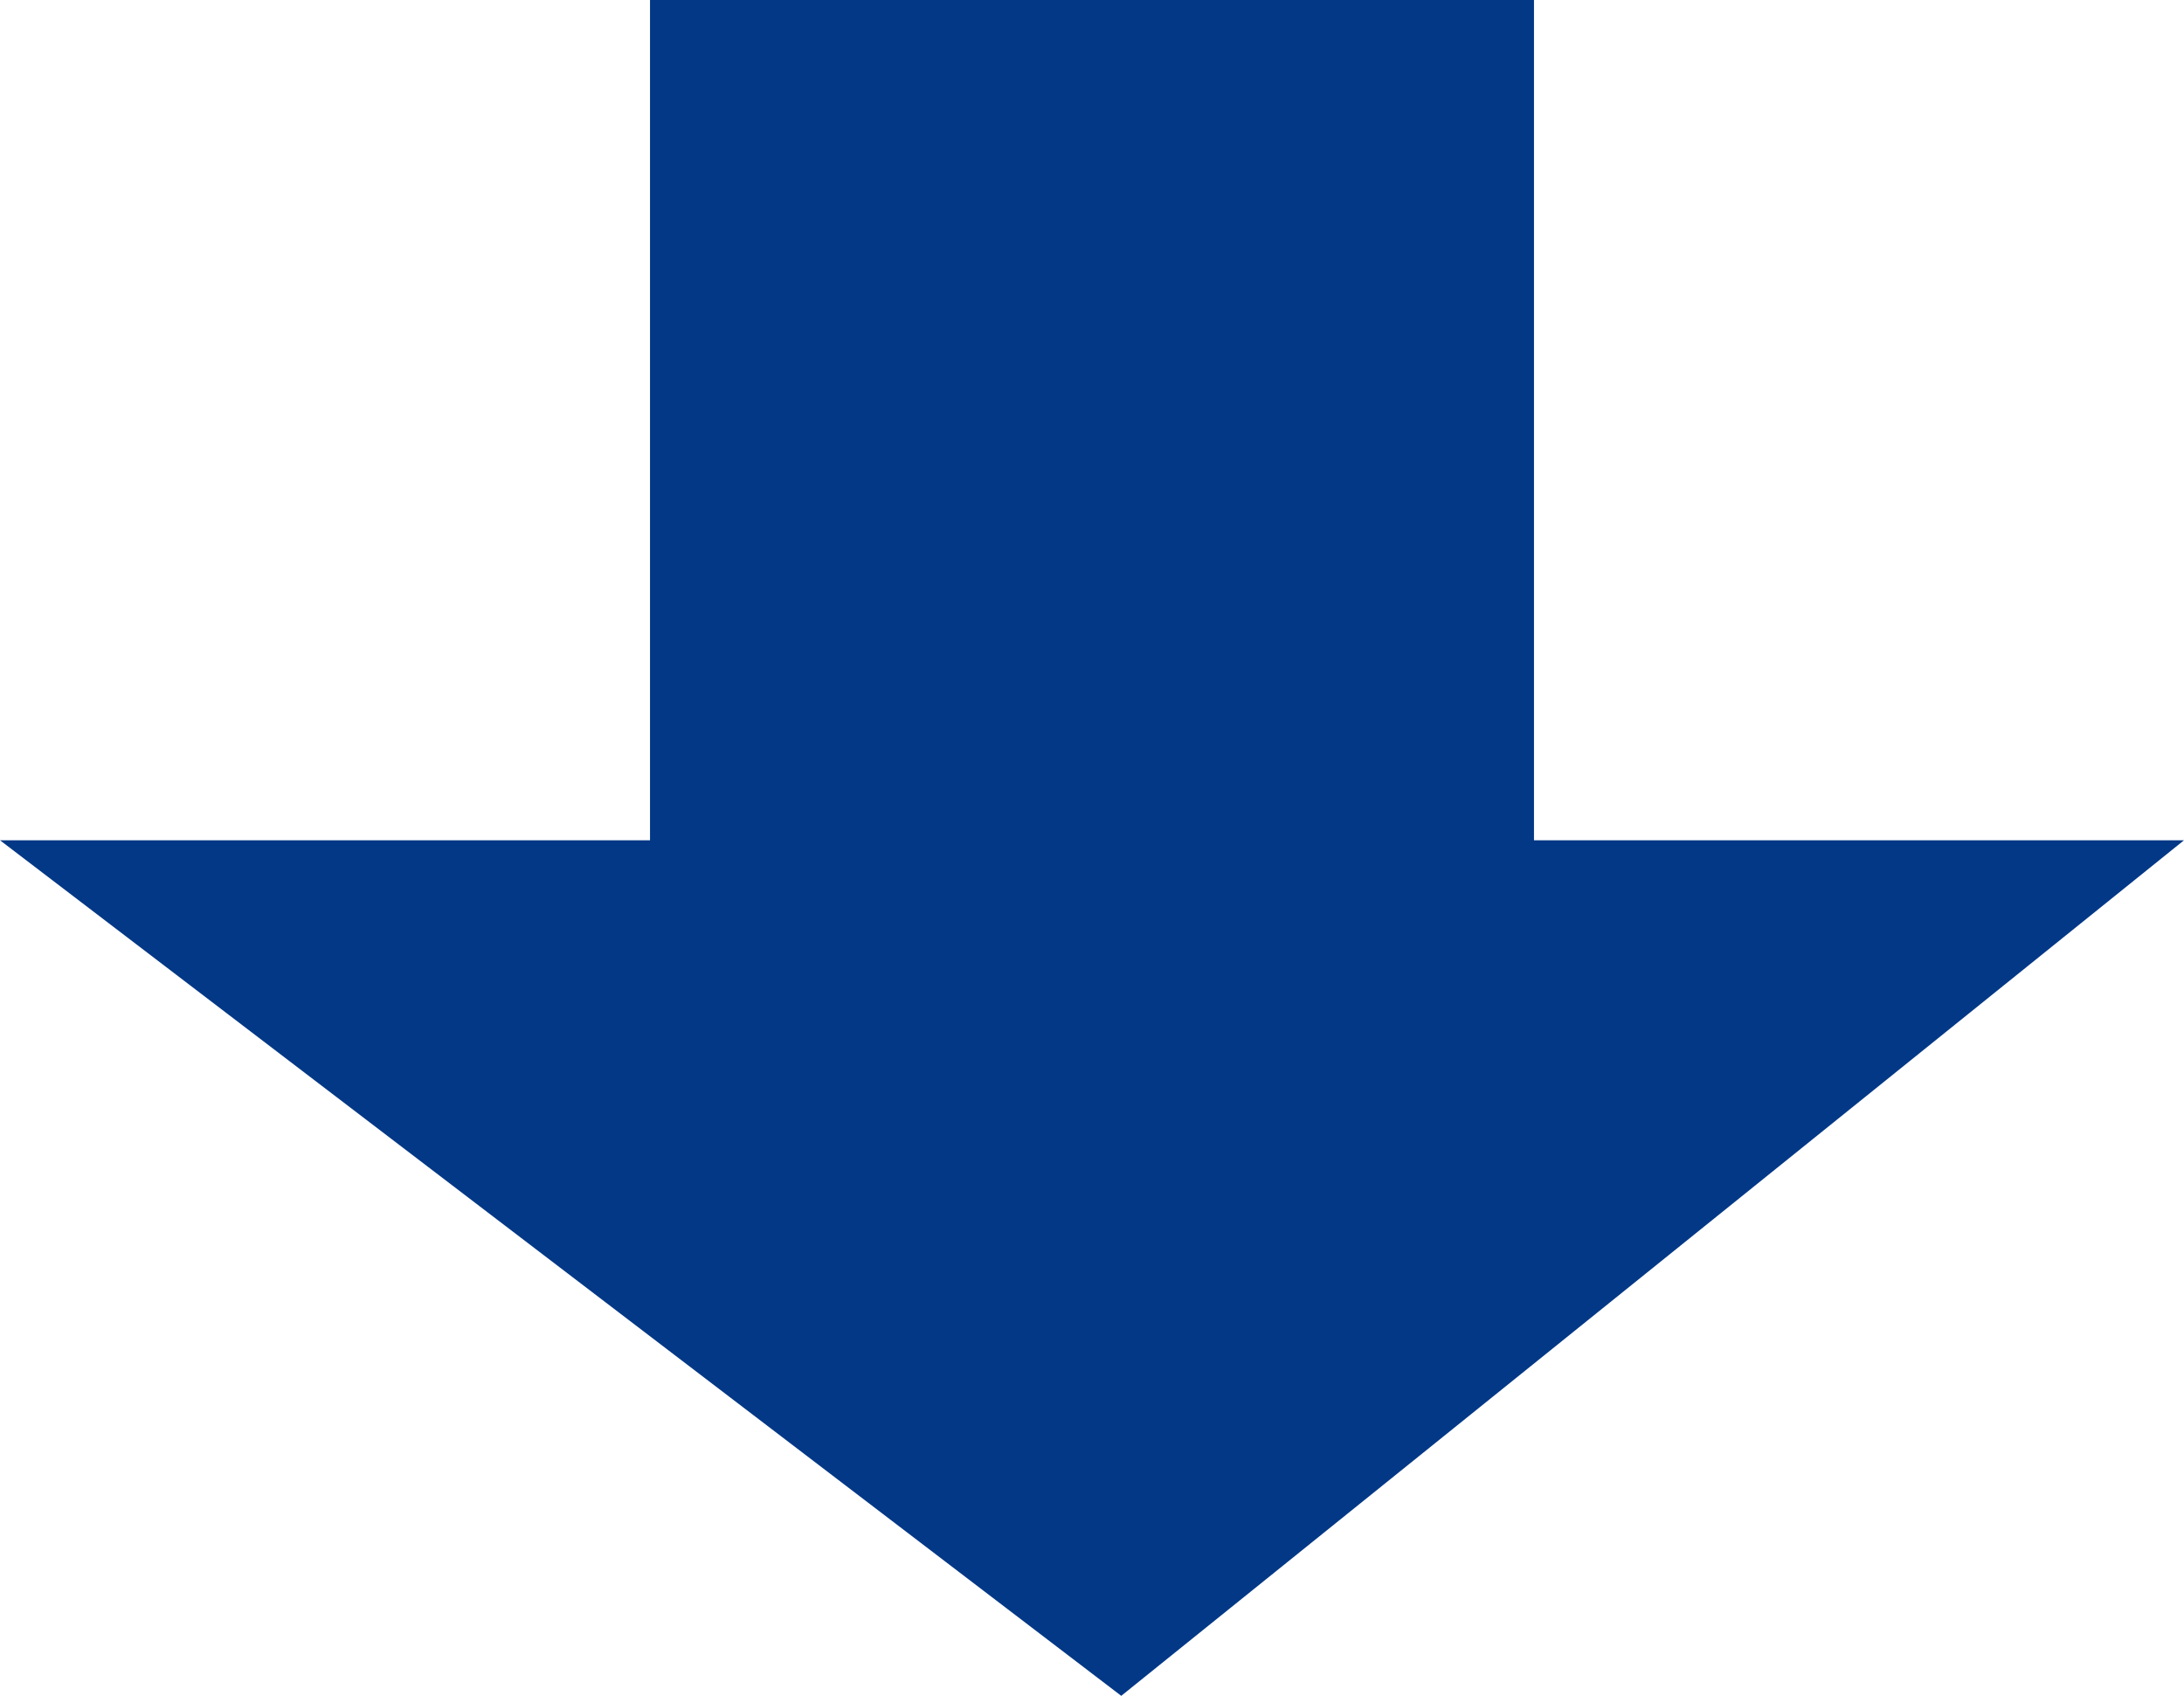
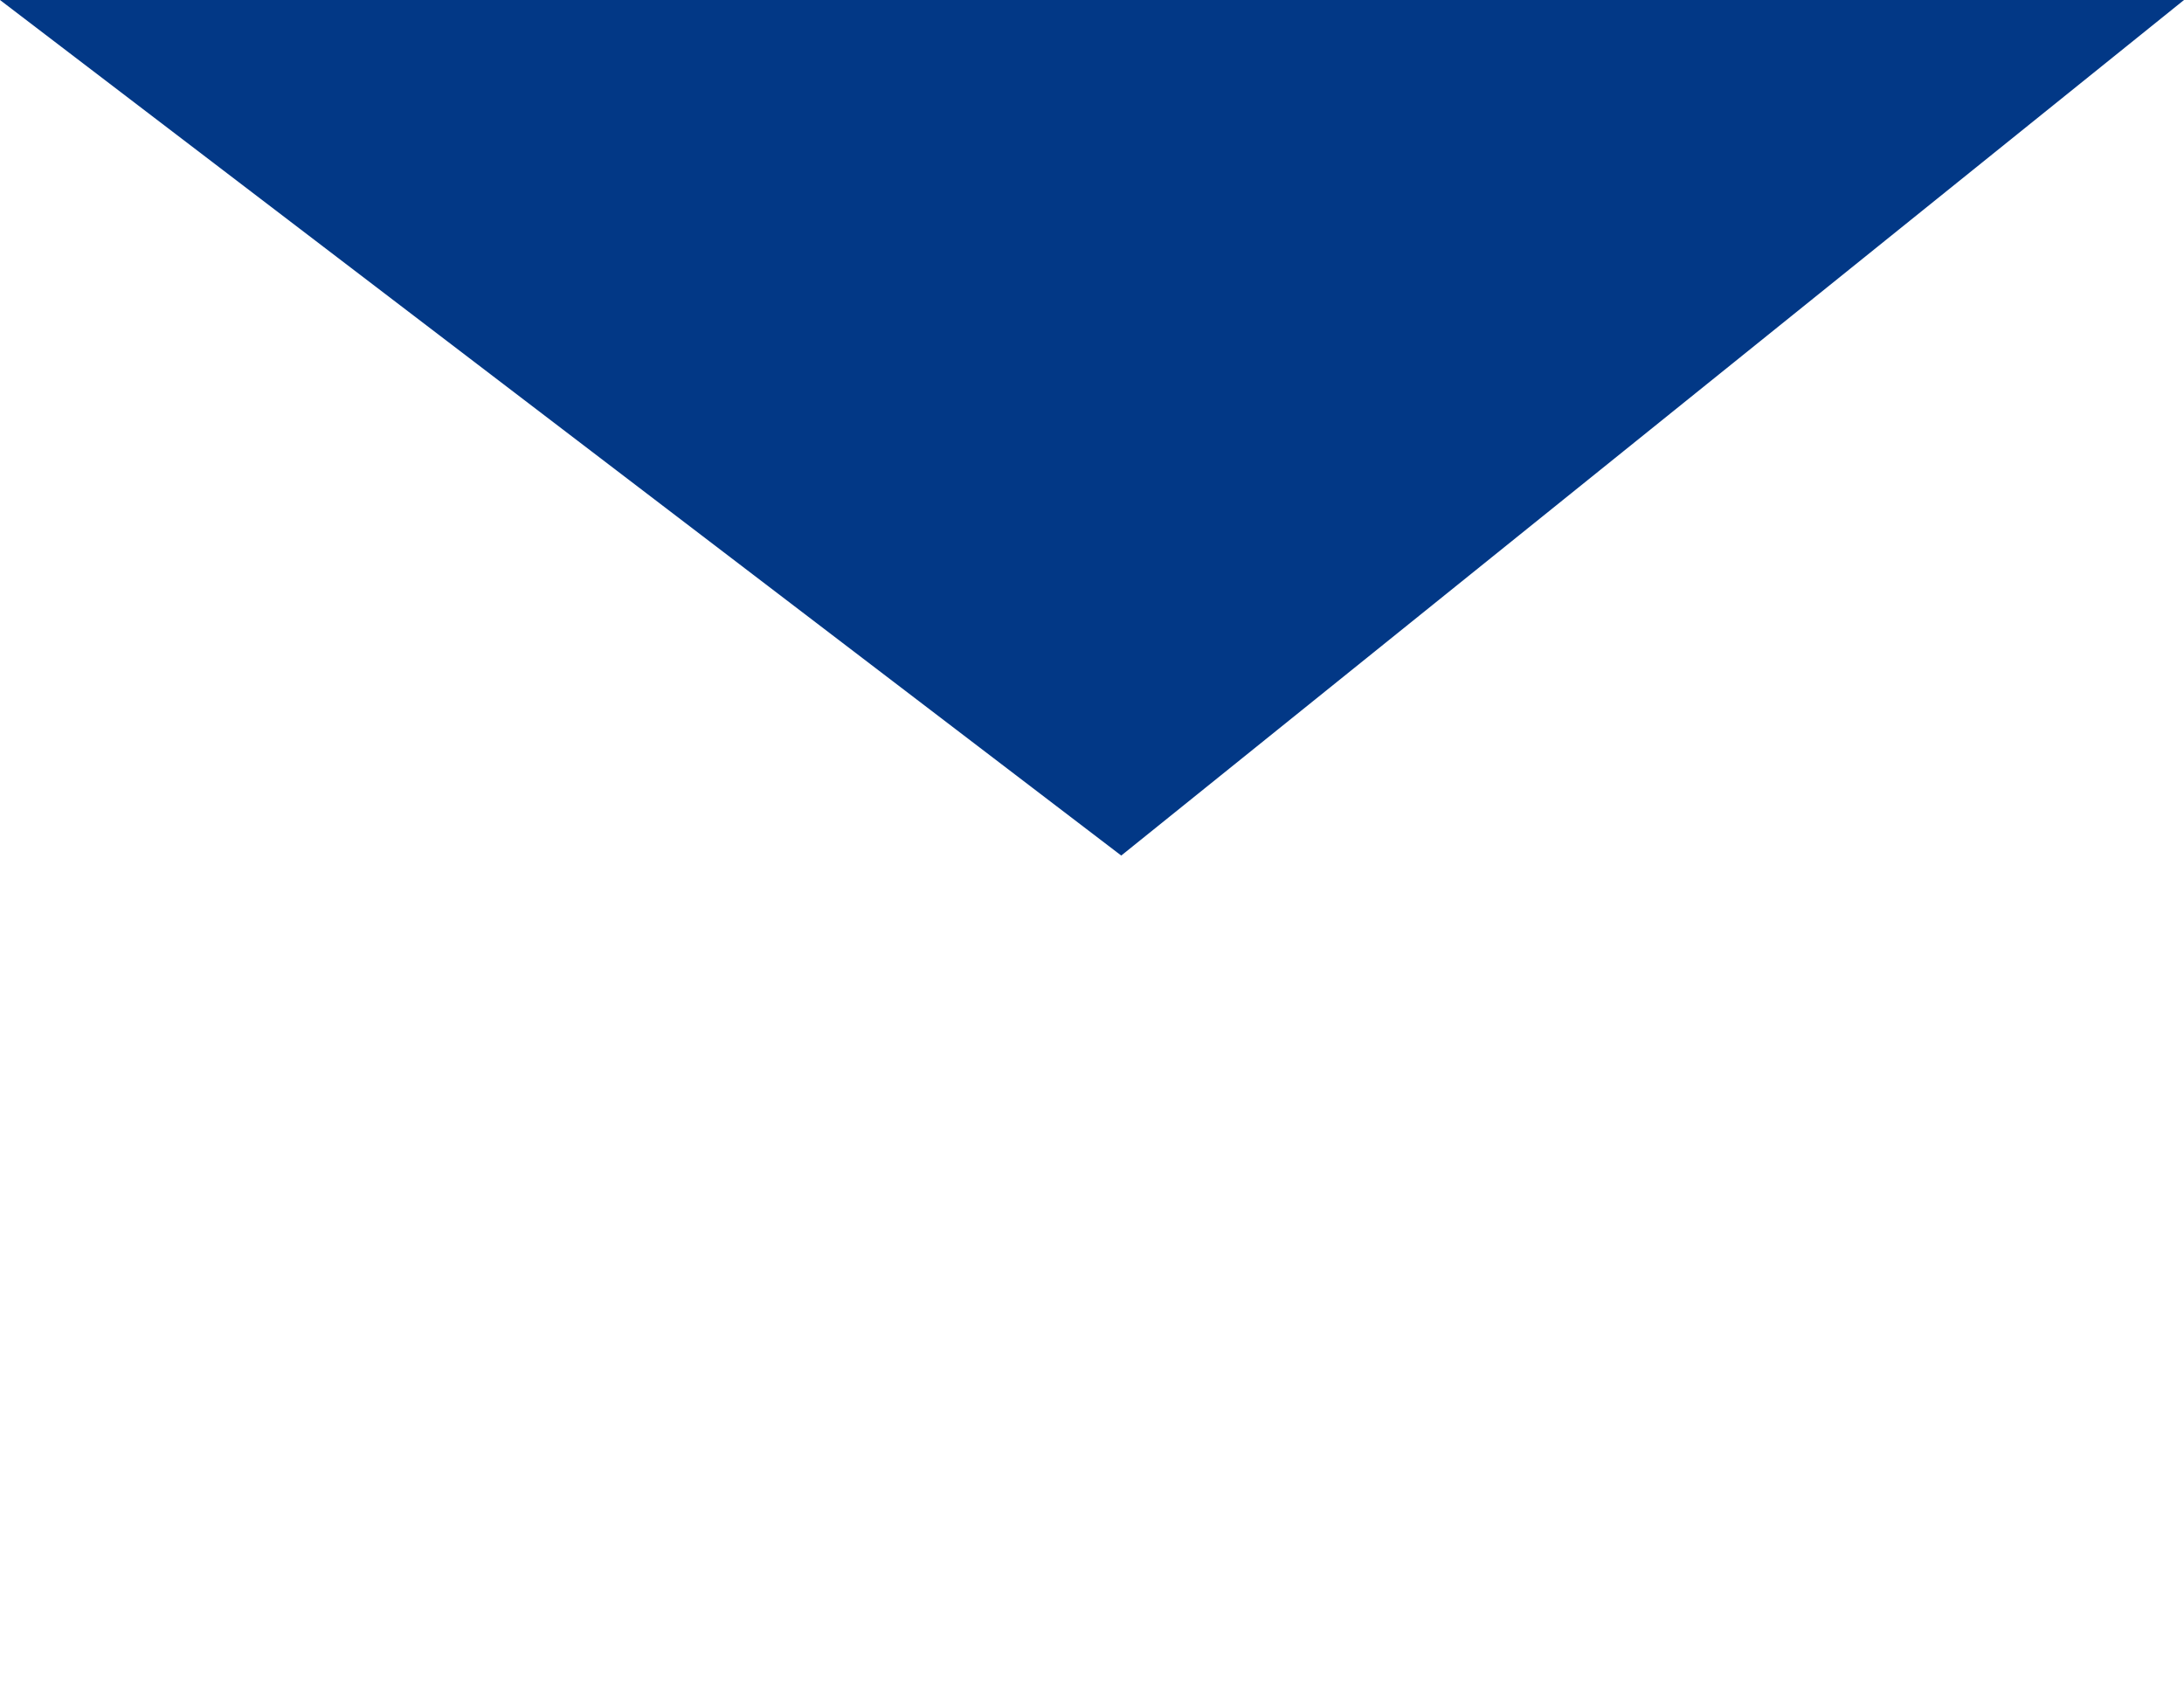
<svg xmlns="http://www.w3.org/2000/svg" viewBox="0 0 32.86 25.51">
  <g id="レイヤー_2" data-name="レイヤー 2">
-     <path fill="#023886" d="M23.08 12.64V0H9.78v12.64H0l16.87 12.87 15.99-12.87h-9.78z" id="ベースデザイン" />
+     <path fill="#023886" d="M23.08 12.64V0H9.78H0l16.87 12.87 15.99-12.87h-9.78z" id="ベースデザイン" />
  </g>
</svg>